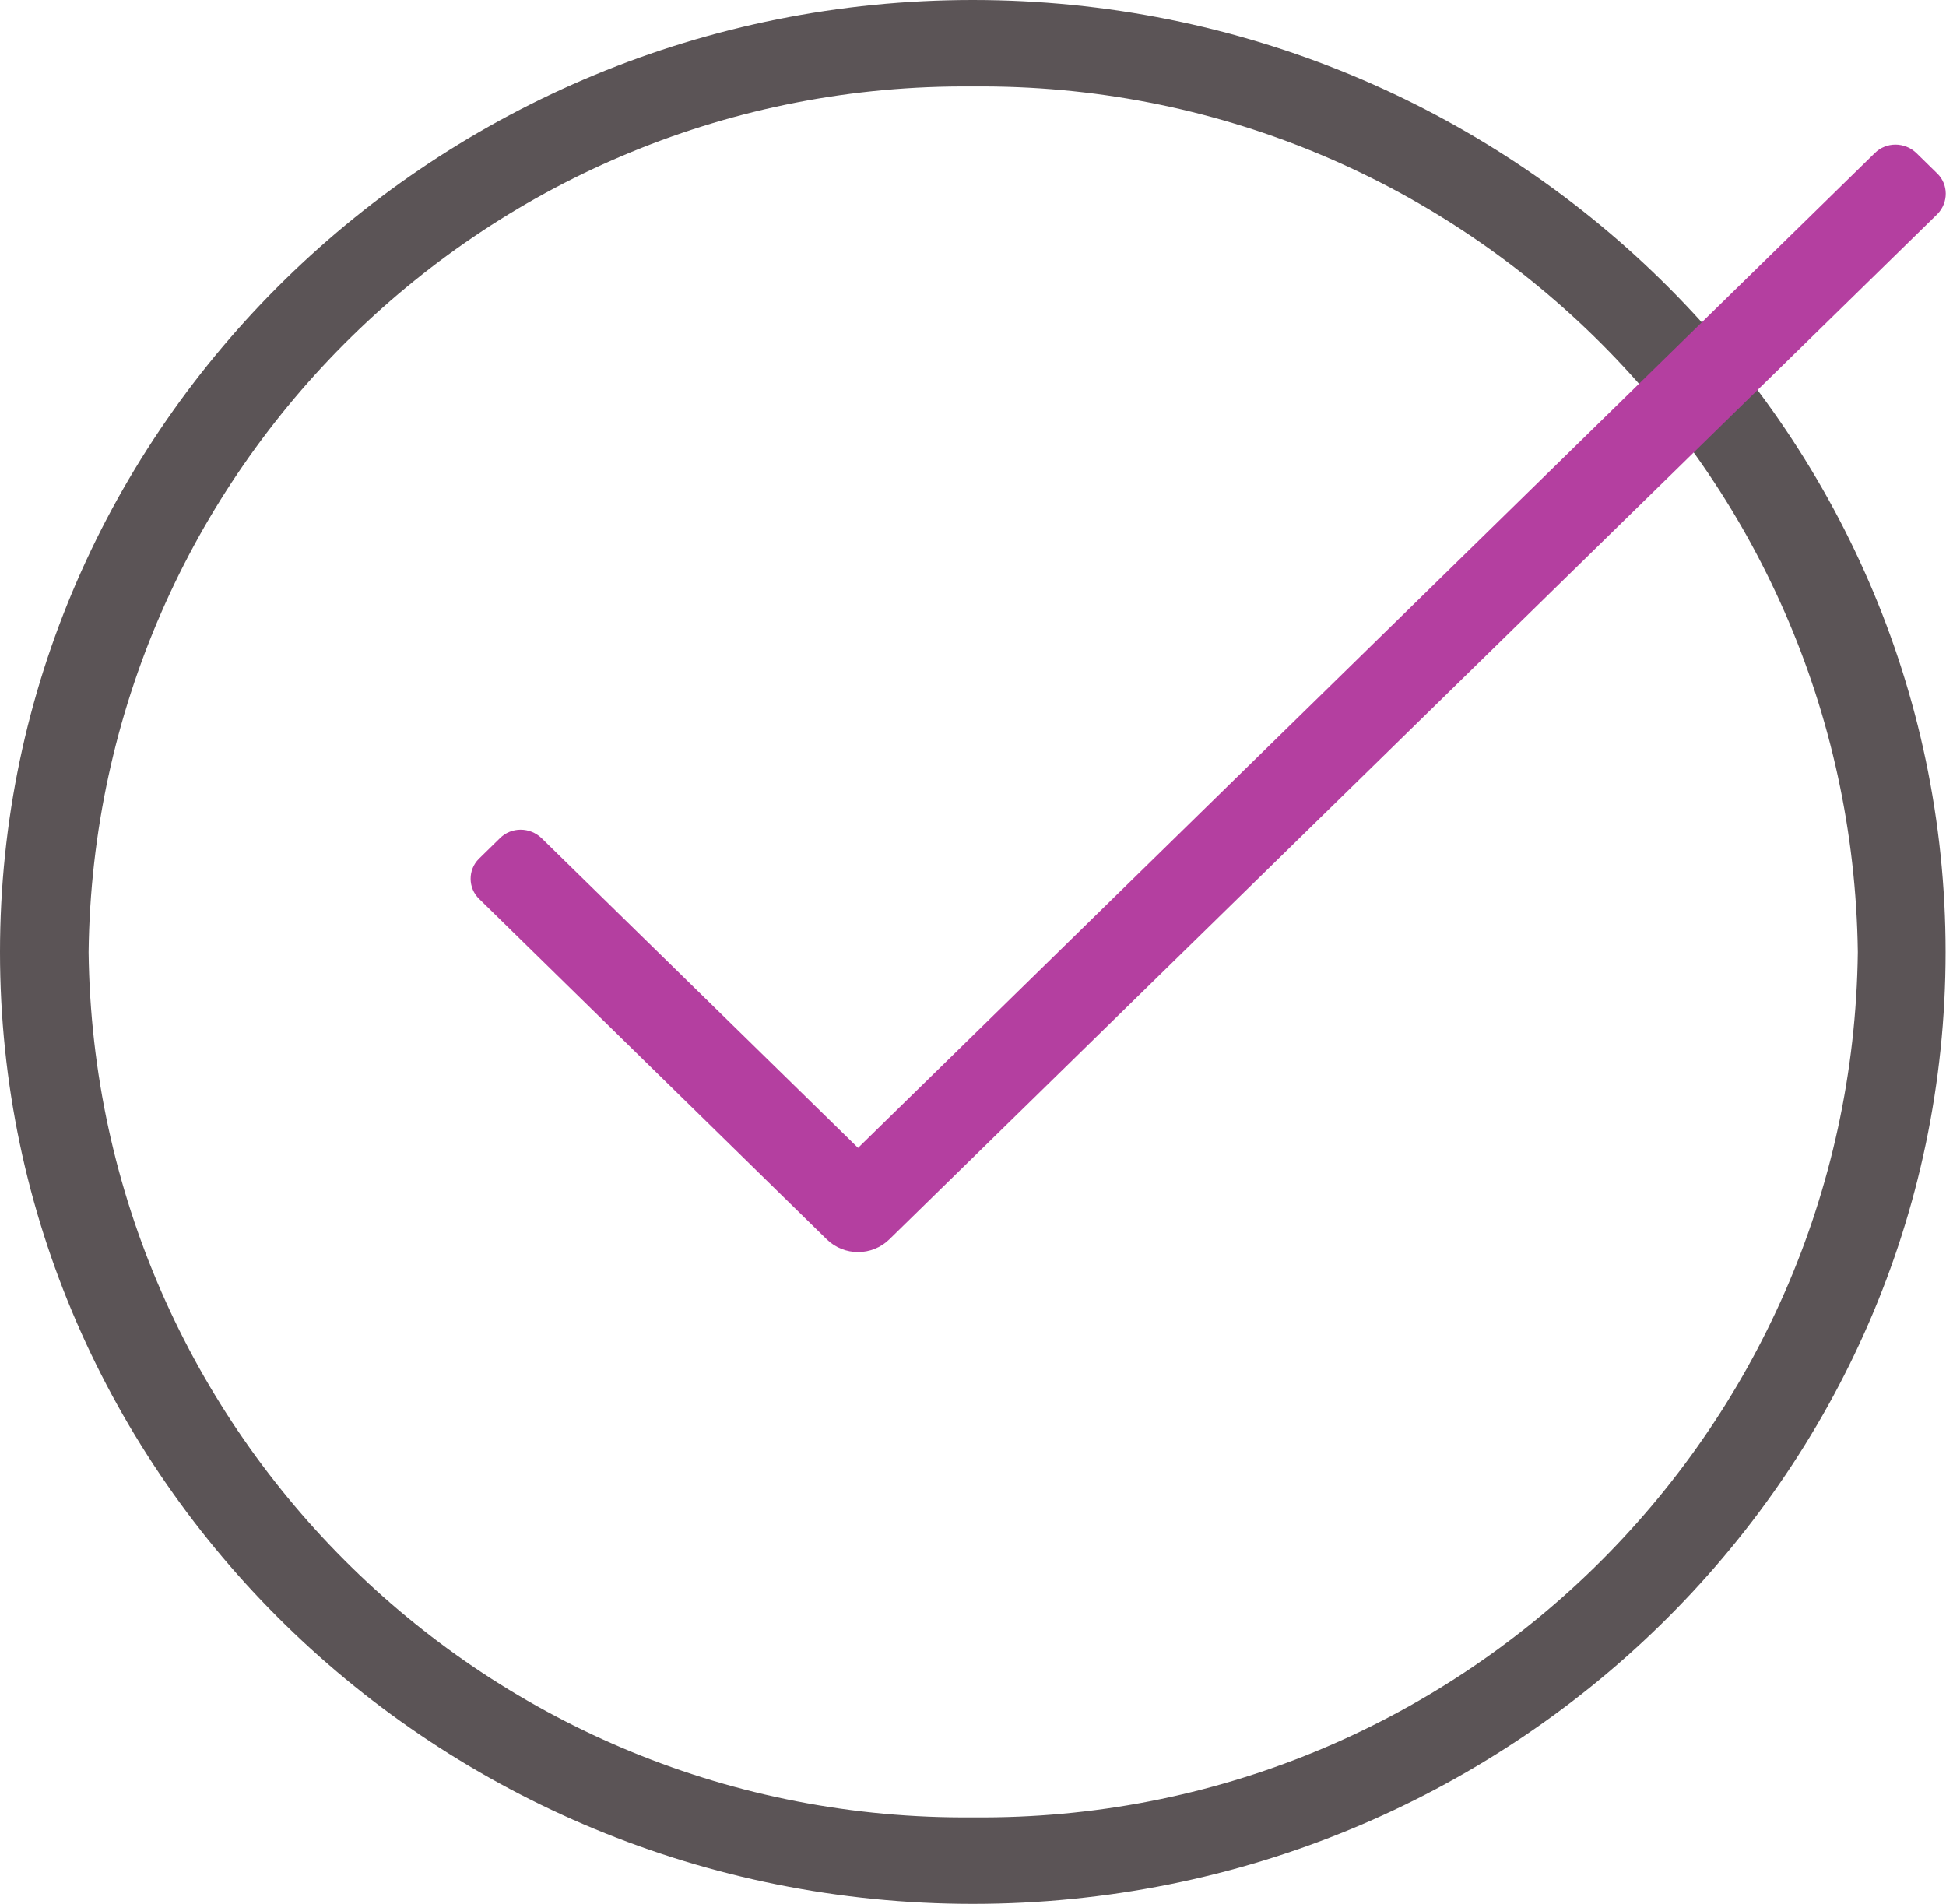
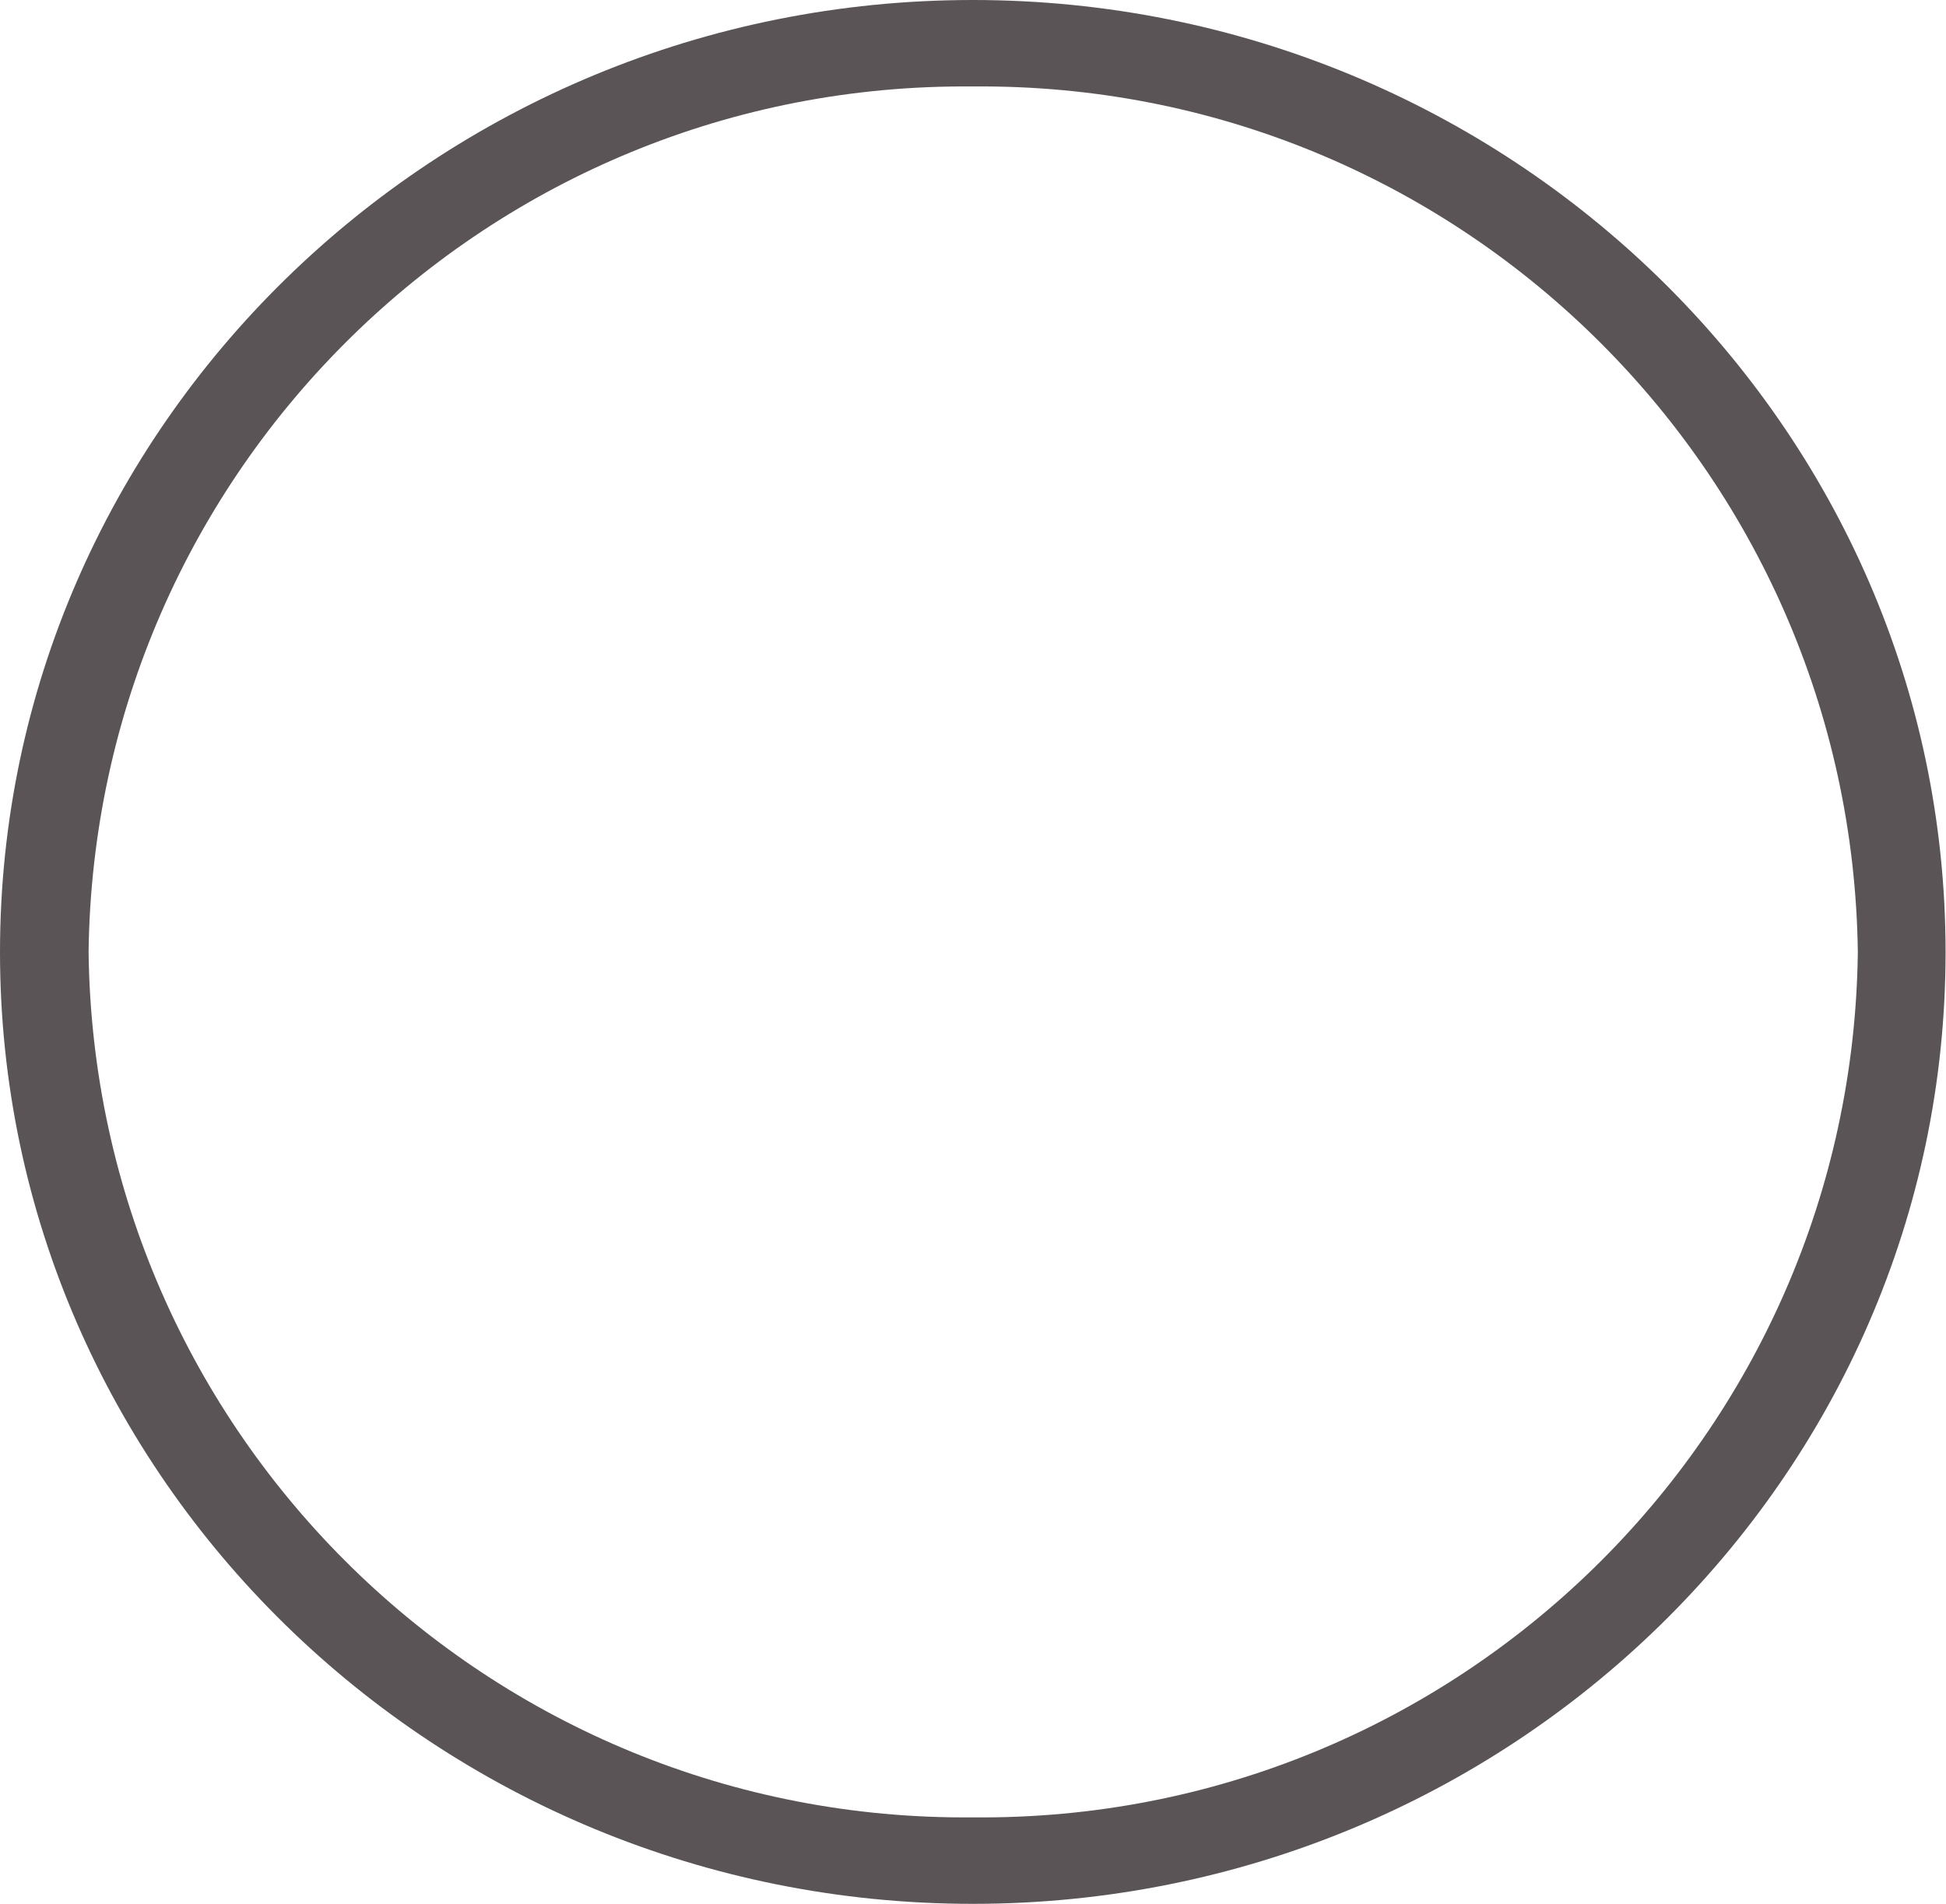
<svg xmlns="http://www.w3.org/2000/svg" version="1.1" id="Layer_1" x="0px" y="0px" width="46.13px" height="45.13px" viewBox="0 0 46.13 45.13" enable-background="new 0 0 46.13 45.13" xml:space="preserve">
  <path id="Path_1413" fill="#5B5456" d="M23.06,45.13C10.35,45.13,0,35.01,0,22.57S10.35,0,23.06,0s23.06,10.12,23.06,22.57  S35.78,45.13,23.06,45.13 M23.06,2.05C11.61,1.94,2.24,11.12,2.1,22.57c0.14,11.45,9.52,20.62,20.97,20.51  c11.45,0.11,20.83-9.07,20.97-20.51C43.89,11.12,34.51,1.94,23.06,2.05" />
-   <path id="Path_1414" fill="#B43FA0" d="M19.6,29.38l-8.24-8.07c-0.27-0.26-0.27-0.69-0.01-0.95c0-0.01,0.01-0.01,0.01-0.01  l0.49-0.48c0.27-0.27,0.71-0.27,0.99,0l7.5,7.34l24.1-23.58c0.27-0.27,0.71-0.27,0.99,0l0.49,0.48c0.27,0.26,0.27,0.69,0.01,0.96  c0,0-0.01,0.01-0.01,0.01L21.08,29.38C20.67,29.78,20.01,29.78,19.6,29.38" />
  <g>
</g>
  <g>
</g>
  <g>
</g>
  <g>
</g>
  <g>
</g>
  <g>
</g>
</svg>